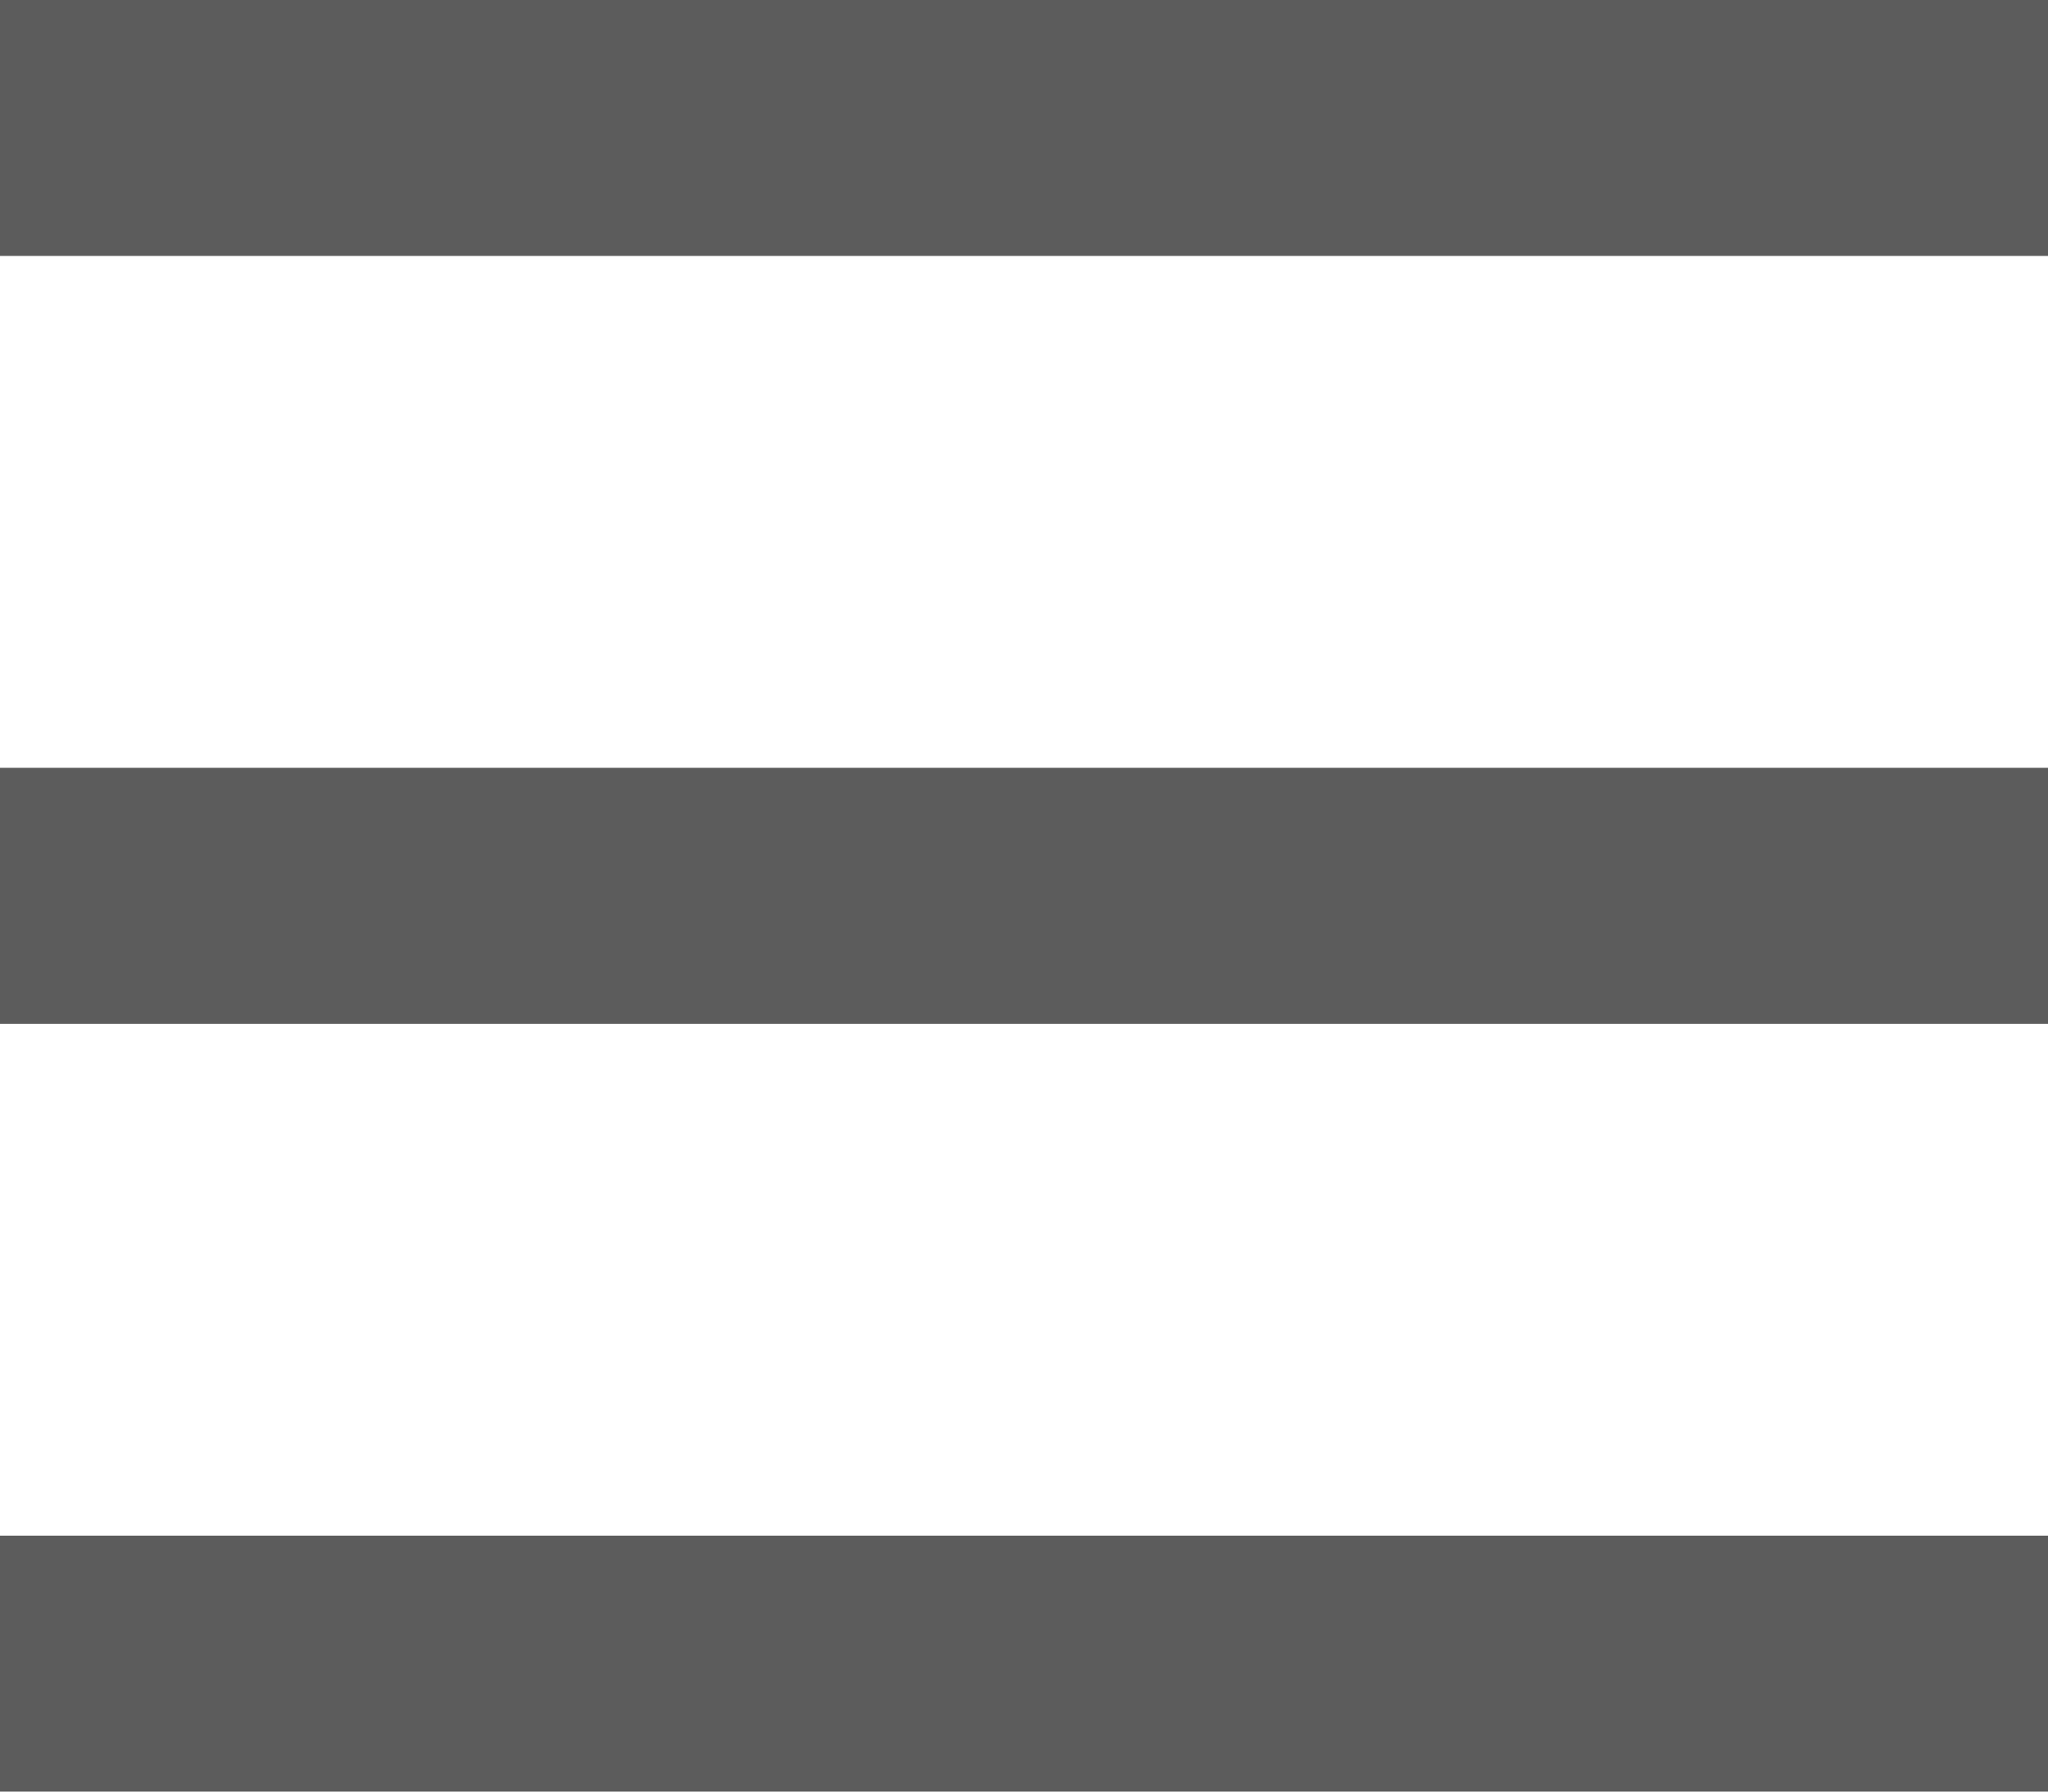
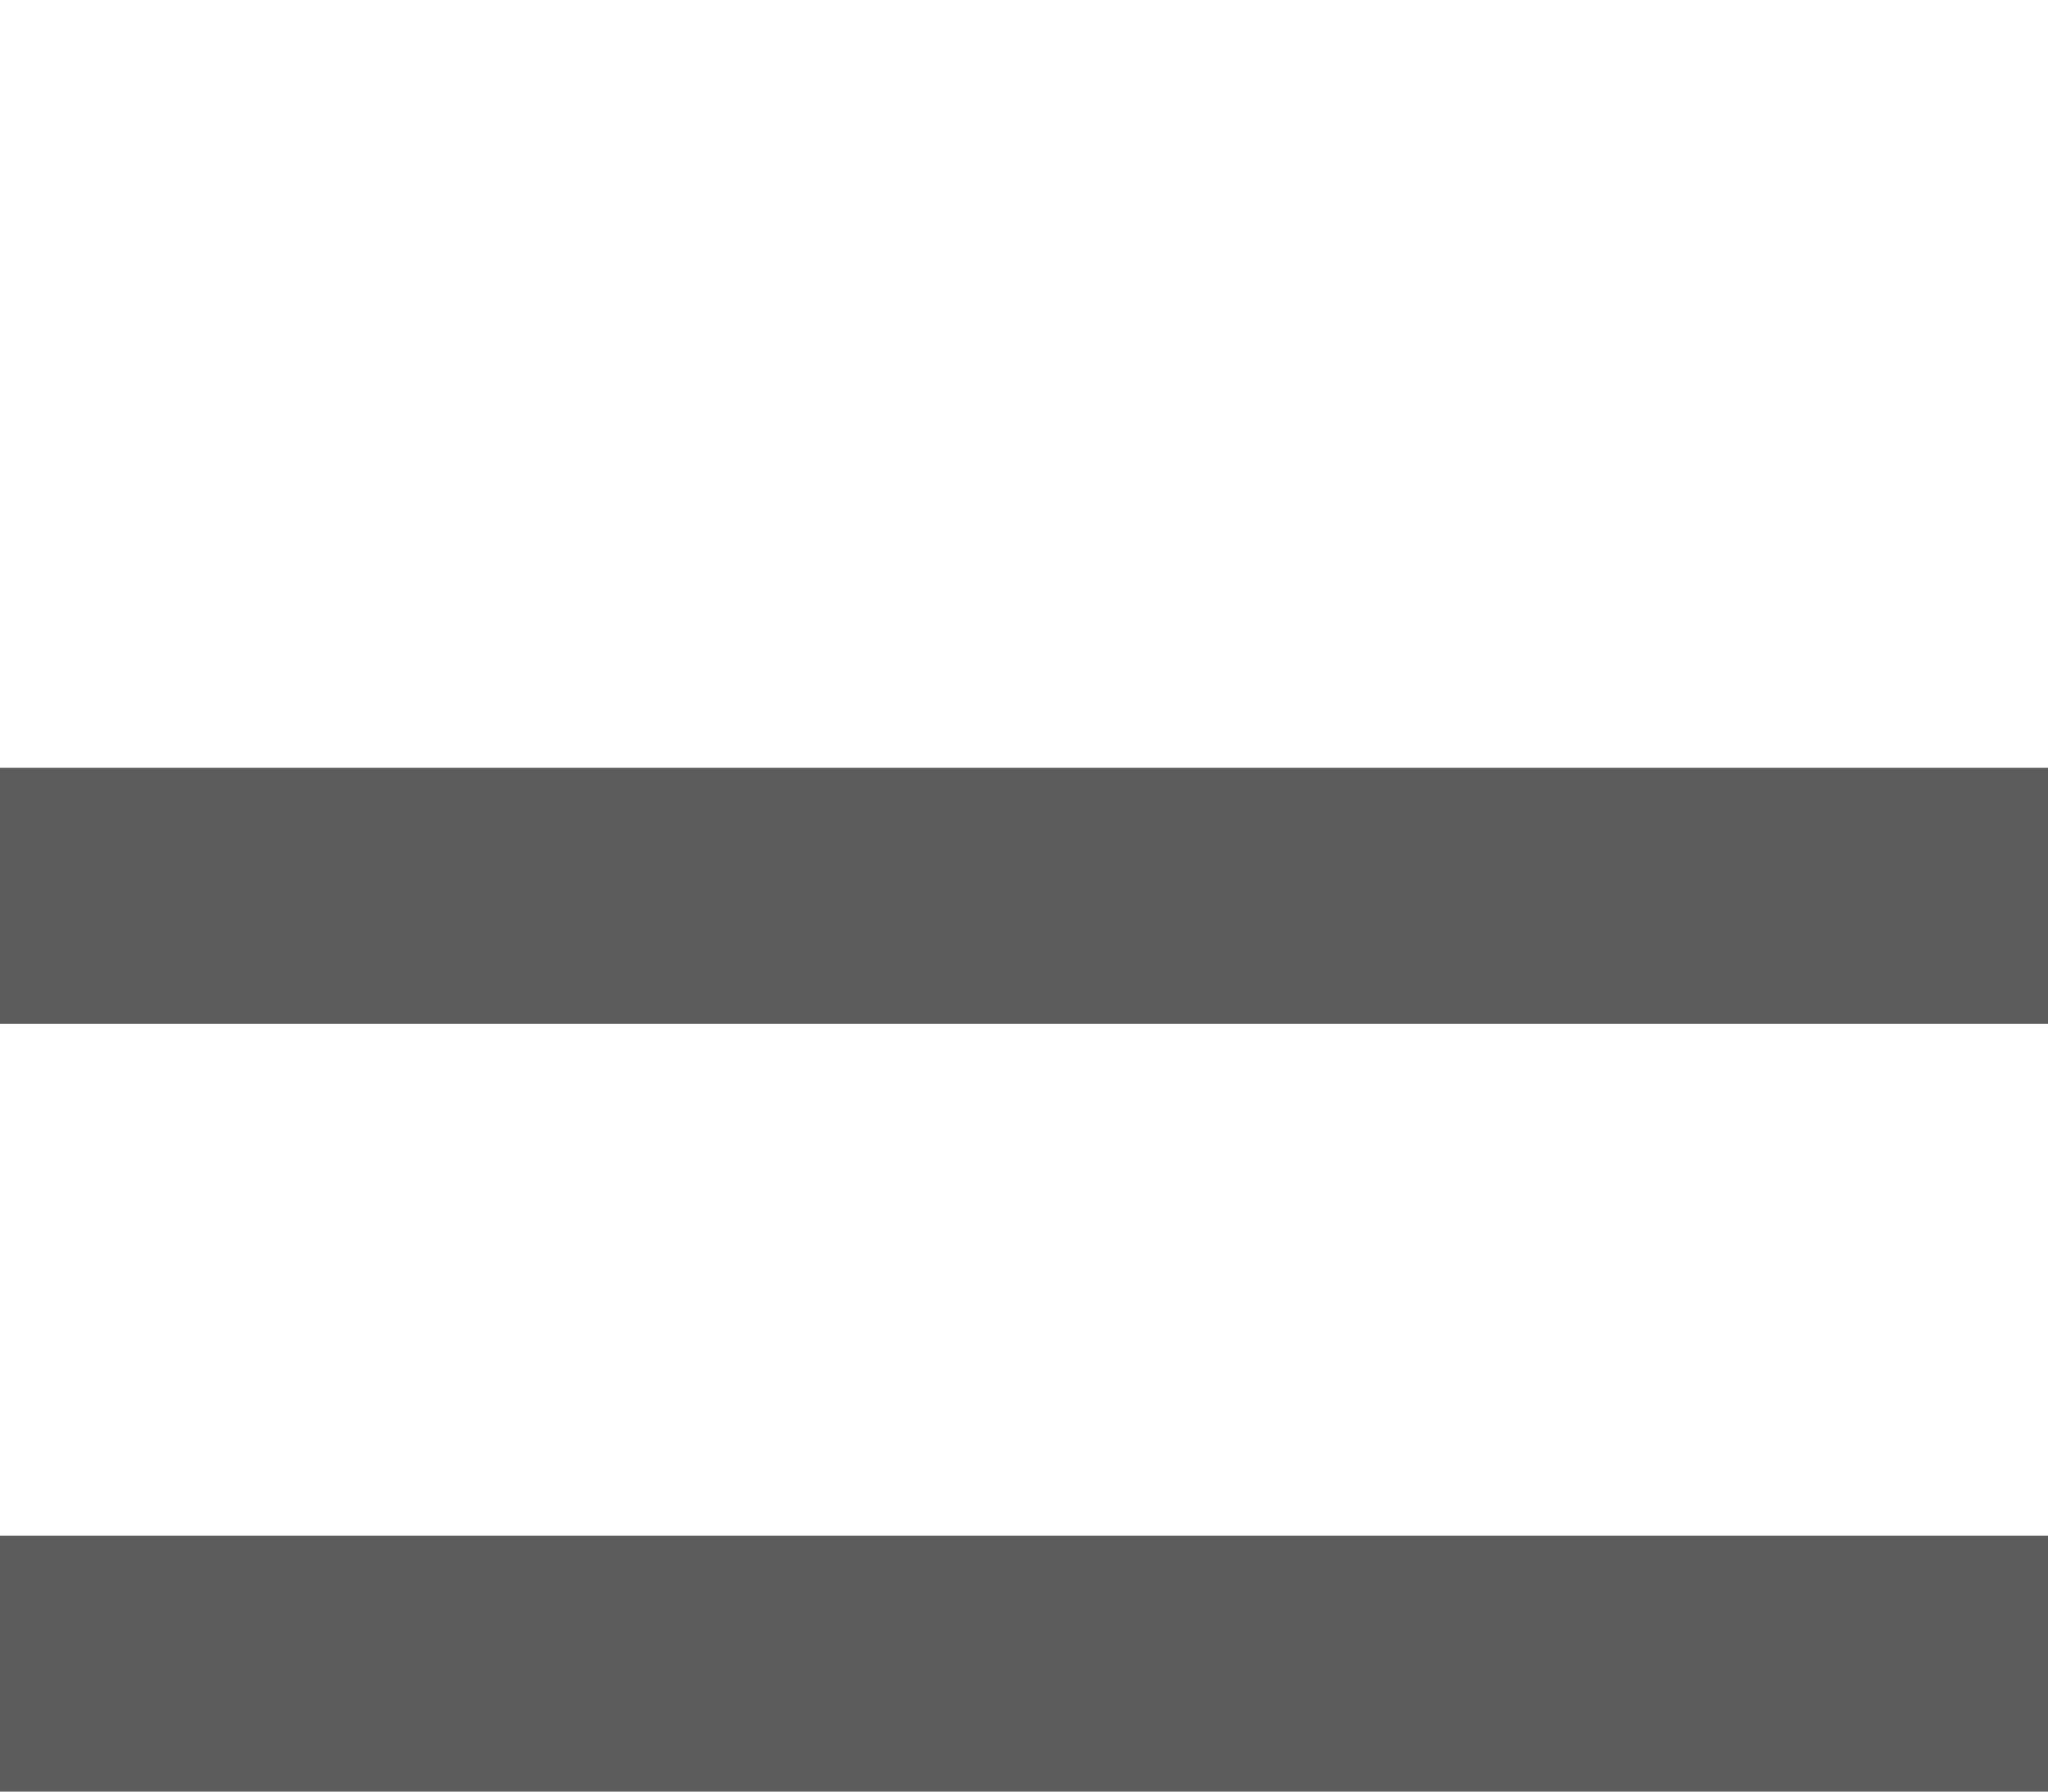
<svg xmlns="http://www.w3.org/2000/svg" width="16" height="14" viewBox="0 0 16 14">
  <g id="Hamburger_Icon" data-name="Hamburger Icon" transform="translate(-16 -65)">
    <rect id="Bottom_Bar" data-name="Bottom Bar" width="16" height="2" transform="translate(16 77)" fill="#5c5c5c" />
    <rect id="Middle_Bar" data-name="Middle Bar" width="16" height="2" transform="translate(16 71)" fill="#5c5c5c" />
-     <rect id="Top_Bar" data-name="Top Bar" width="16" height="2" transform="translate(16 65)" fill="#5c5c5c" />
  </g>
</svg>